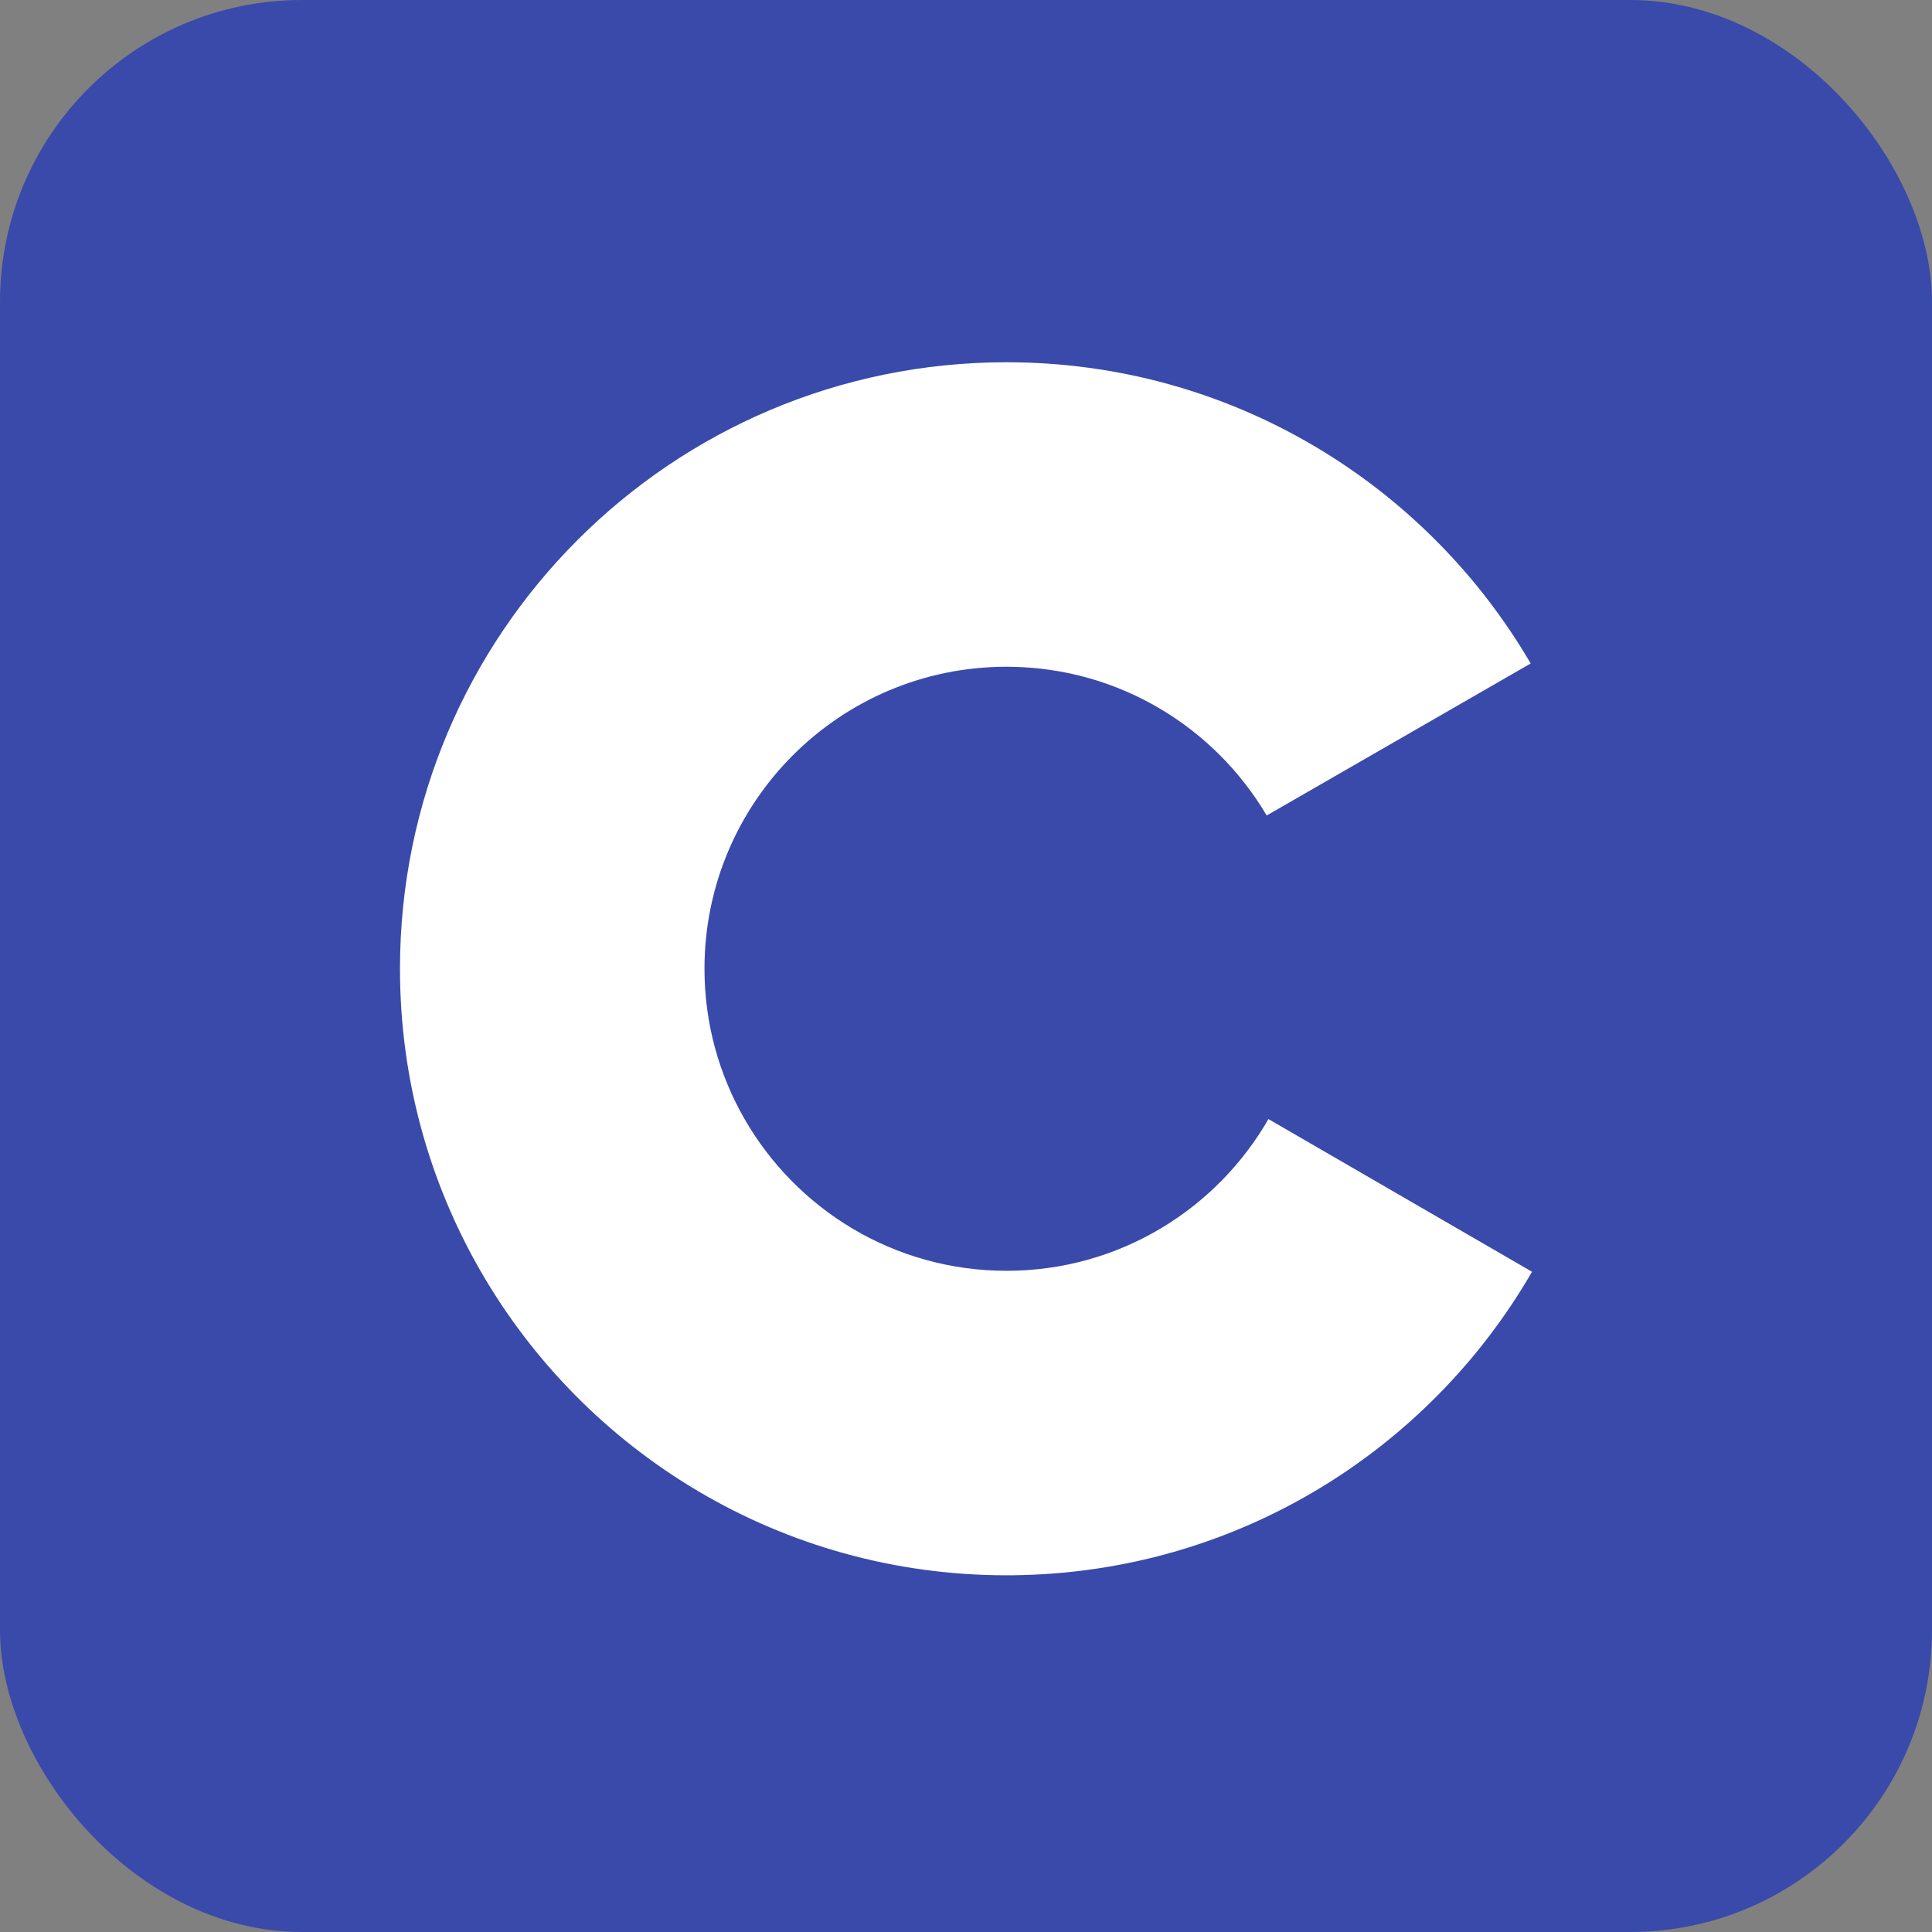
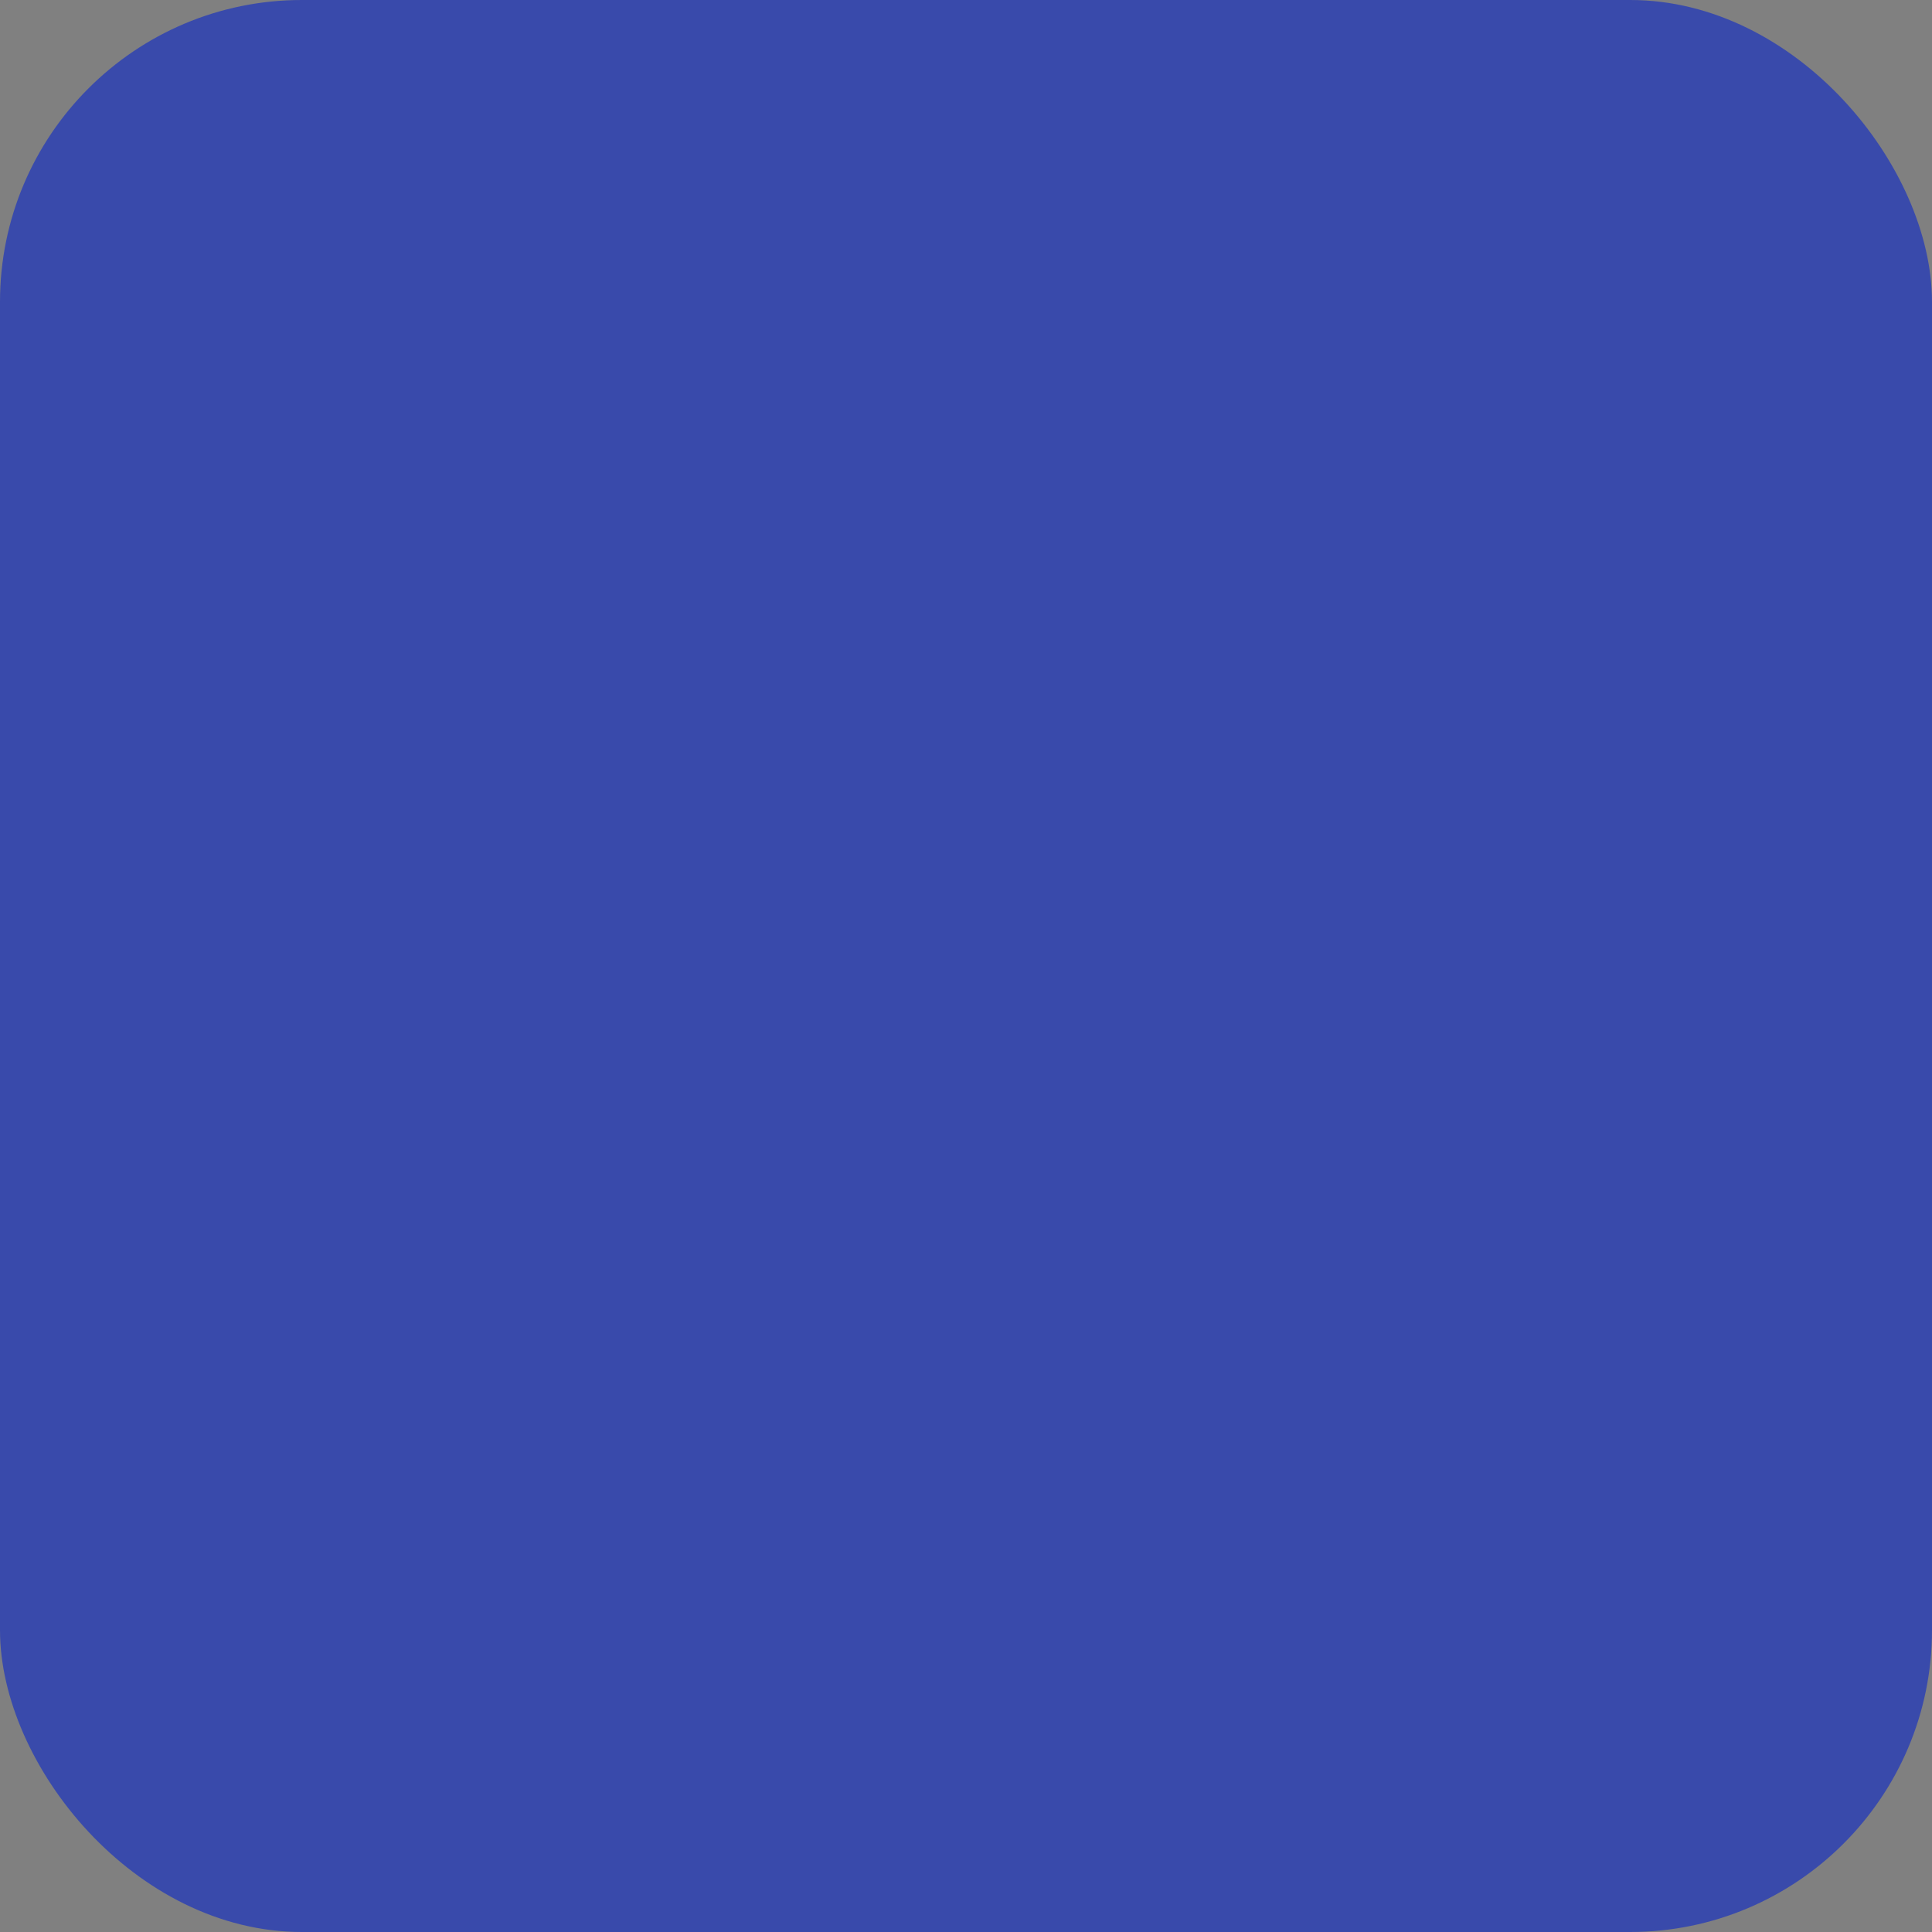
<svg xmlns="http://www.w3.org/2000/svg" width="48" height="48" viewBox="0 0 256 256" fill="none" version="1.1">
  <rect x="0" y="0" width="256" height="256" fill="#808080" stroke="none" />
  <defs>
            
        </defs>
  <g transform="translate(0, 0)">
    <svg width="256" height="256" title="C" viewBox="0 0 256 256" fill="none">
      <rect width="256" height="256" rx="40" fill="#394AAB" />
-       <path d="M133.368 48C163.098 48 189.056 64.147 202.959 88.147L202.823 87.915L167.843 108.056C160.952 96.388 148.317 88.513 133.824 88.351L133.368 88.348C111.266 88.348 93.348 106.265 93.348 128.366C93.348 135.594 95.275 142.37 98.626 148.221C105.525 160.264 118.492 168.387 133.368 168.387C148.335 168.387 161.377 160.161 168.24 147.99L168.073 148.281L203 168.515C189.25 192.313 163.648 208.409 134.263 208.729L133.368 208.735C103.543 208.735 77.512 192.489 63.644 168.361C56.874 156.583 53 142.928 53 128.366C53 83.982 88.981 48 133.368 48Z" fill="white" />
    </svg>
  </g>
</svg>